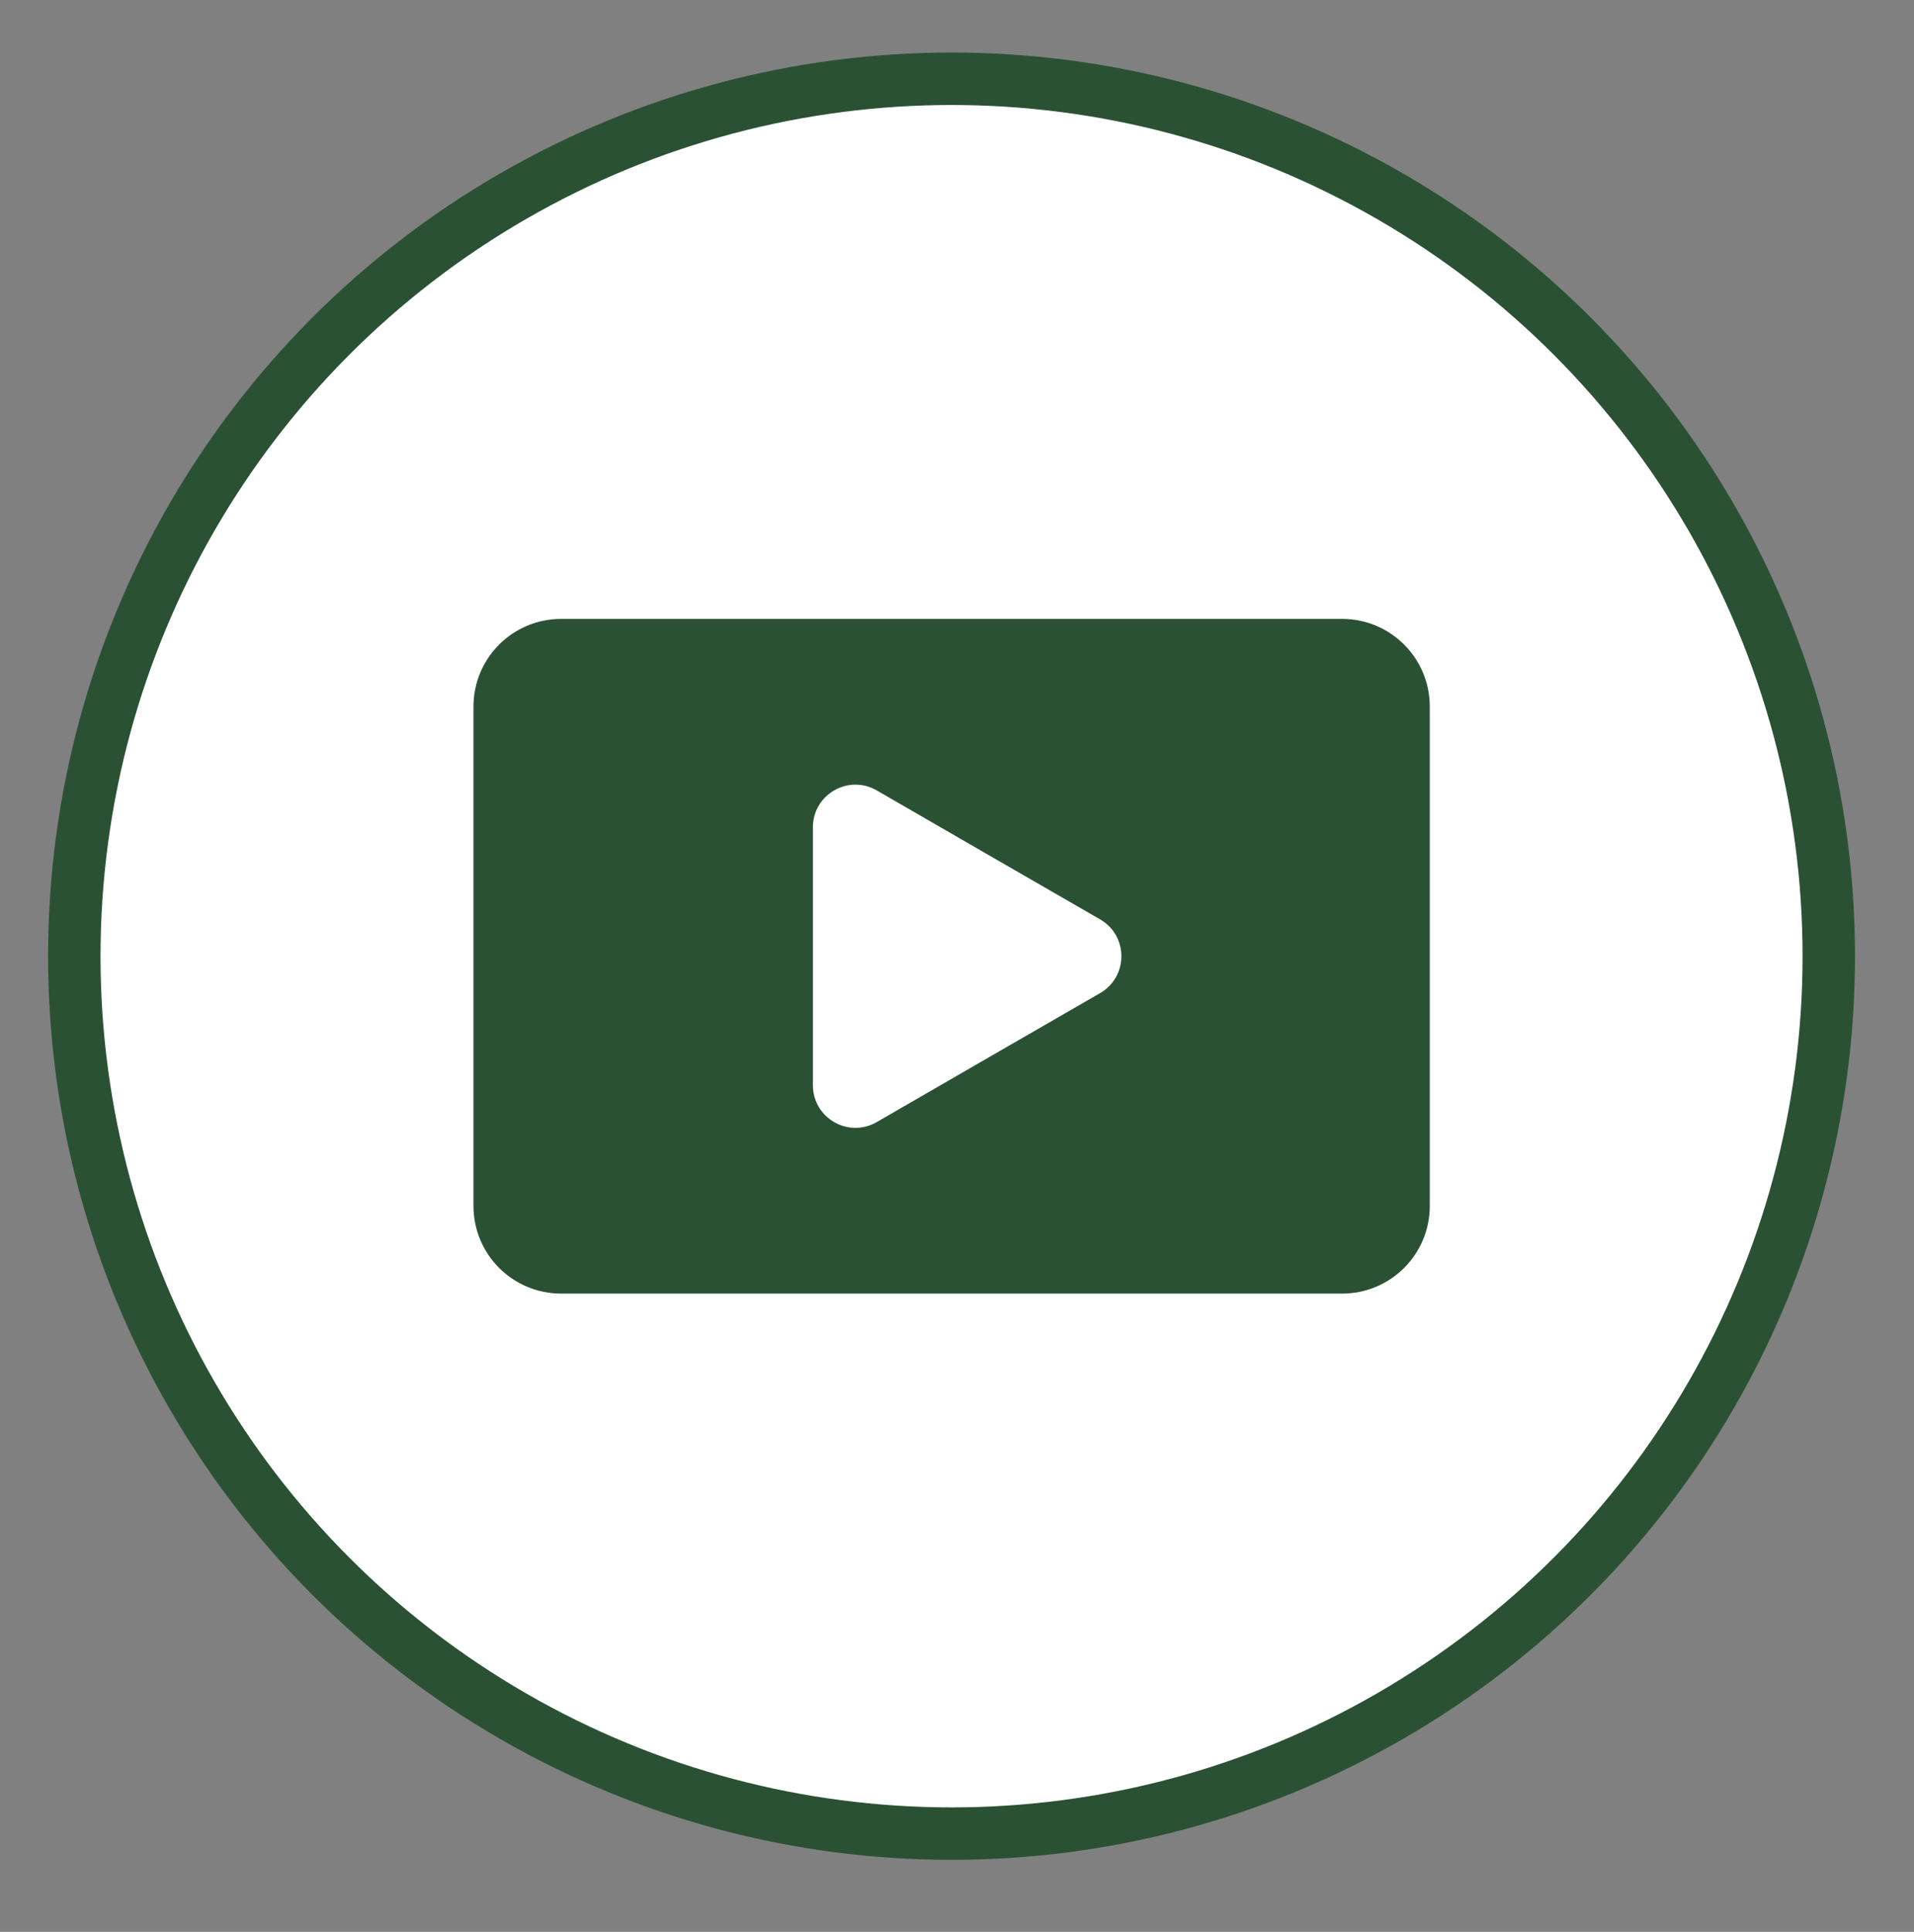
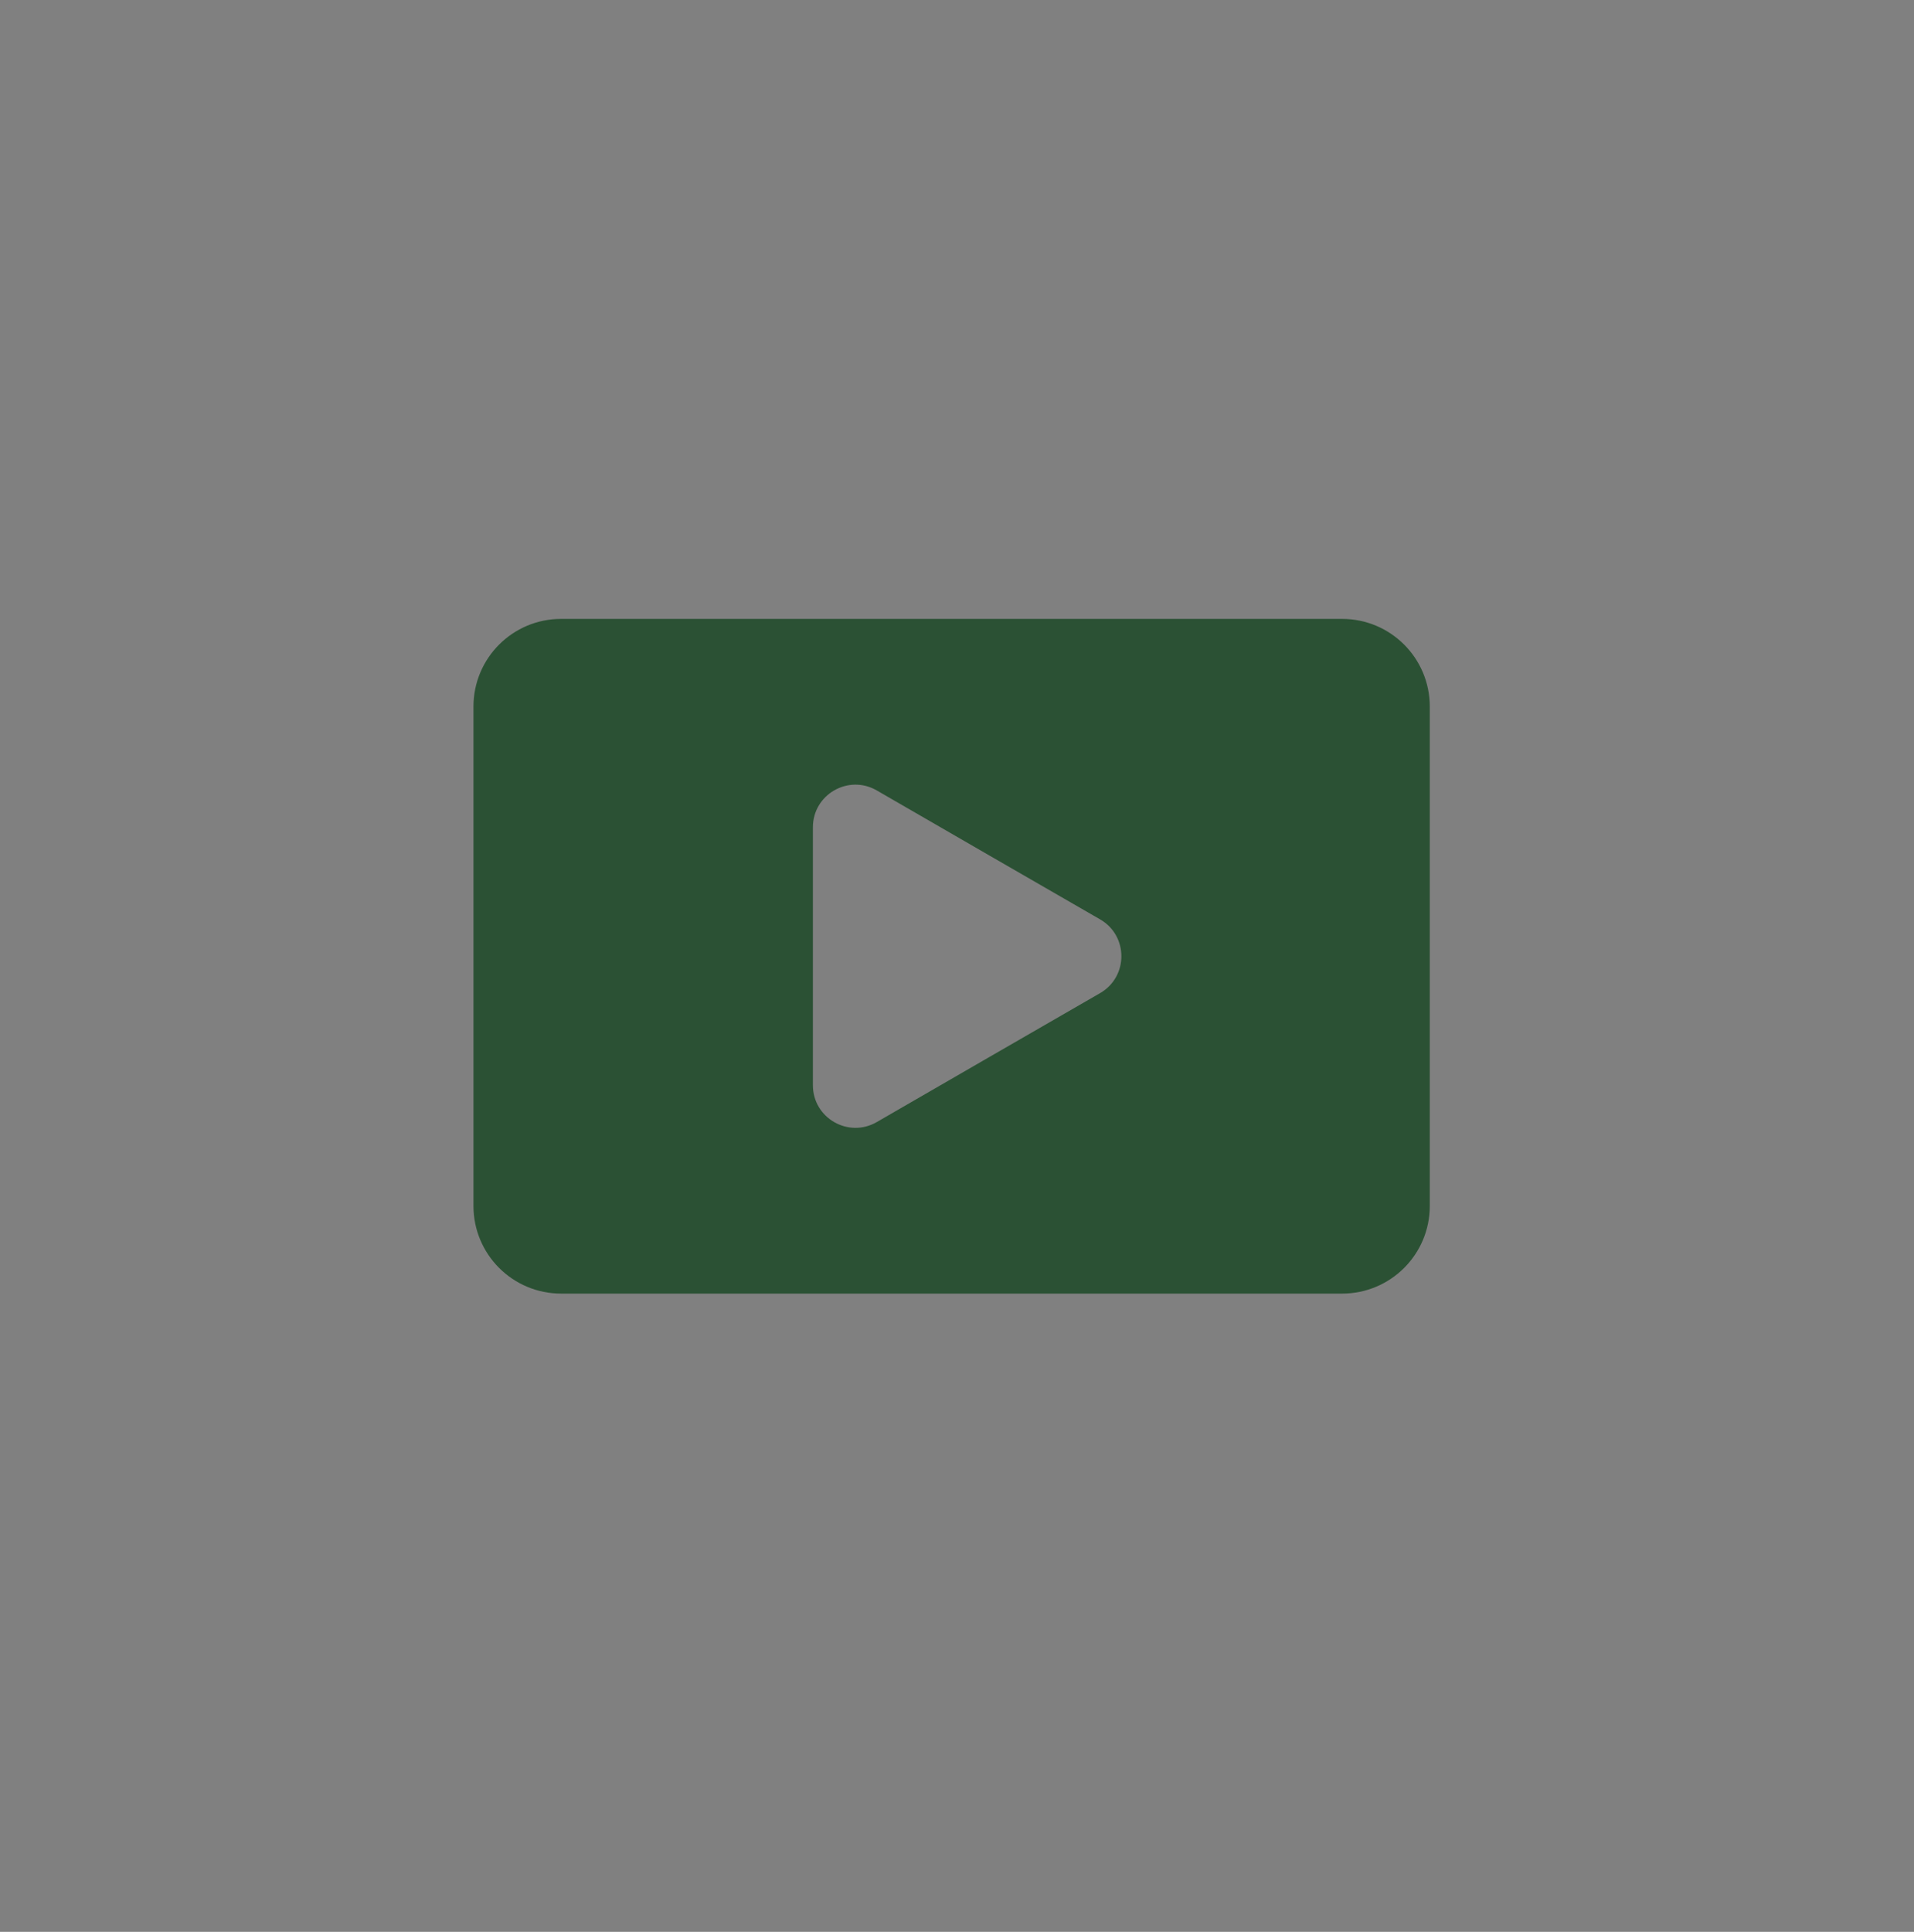
<svg xmlns="http://www.w3.org/2000/svg" version="1.1" id="Layer_1" x="0px" y="0px" width="36.5px" height="36.833px" viewBox="0 0 36.5 36.833" enable-background="new 0 0 36.5 36.833" xml:space="preserve">
  <rect x="0" y="0" width="36.5" height="36.833" fill="#808080" stroke="none" />
  <g id="XMLID_249_">
-     <circle id="XMLID_273_" fill="#FFFFFF" stroke="#2B5134" stroke-miterlimit="10" cx="18.146" cy="18.231" r="16.729" />
    <g id="XMLID_256_">
      <path id="XMLID_257_" fill="#2B5134" d="M25.594,11.8H10.701c-0.924,0-1.672,0.748-1.672,1.672v9.521    c0,0.923,0.748,1.671,1.672,1.671h14.893c0.924,0,1.672-0.748,1.672-1.671v-9.521C27.266,12.548,26.518,11.8,25.594,11.8z     M20.979,18.935l-2.131,1.229l-2.129,1.23c-0.541,0.312-1.217-0.078-1.217-0.703v-2.459v-2.459c0-0.625,0.676-1.015,1.217-0.703    l2.129,1.23l2.131,1.229C21.52,17.841,21.52,18.622,20.979,18.935z" />
    </g>
  </g>
</svg>